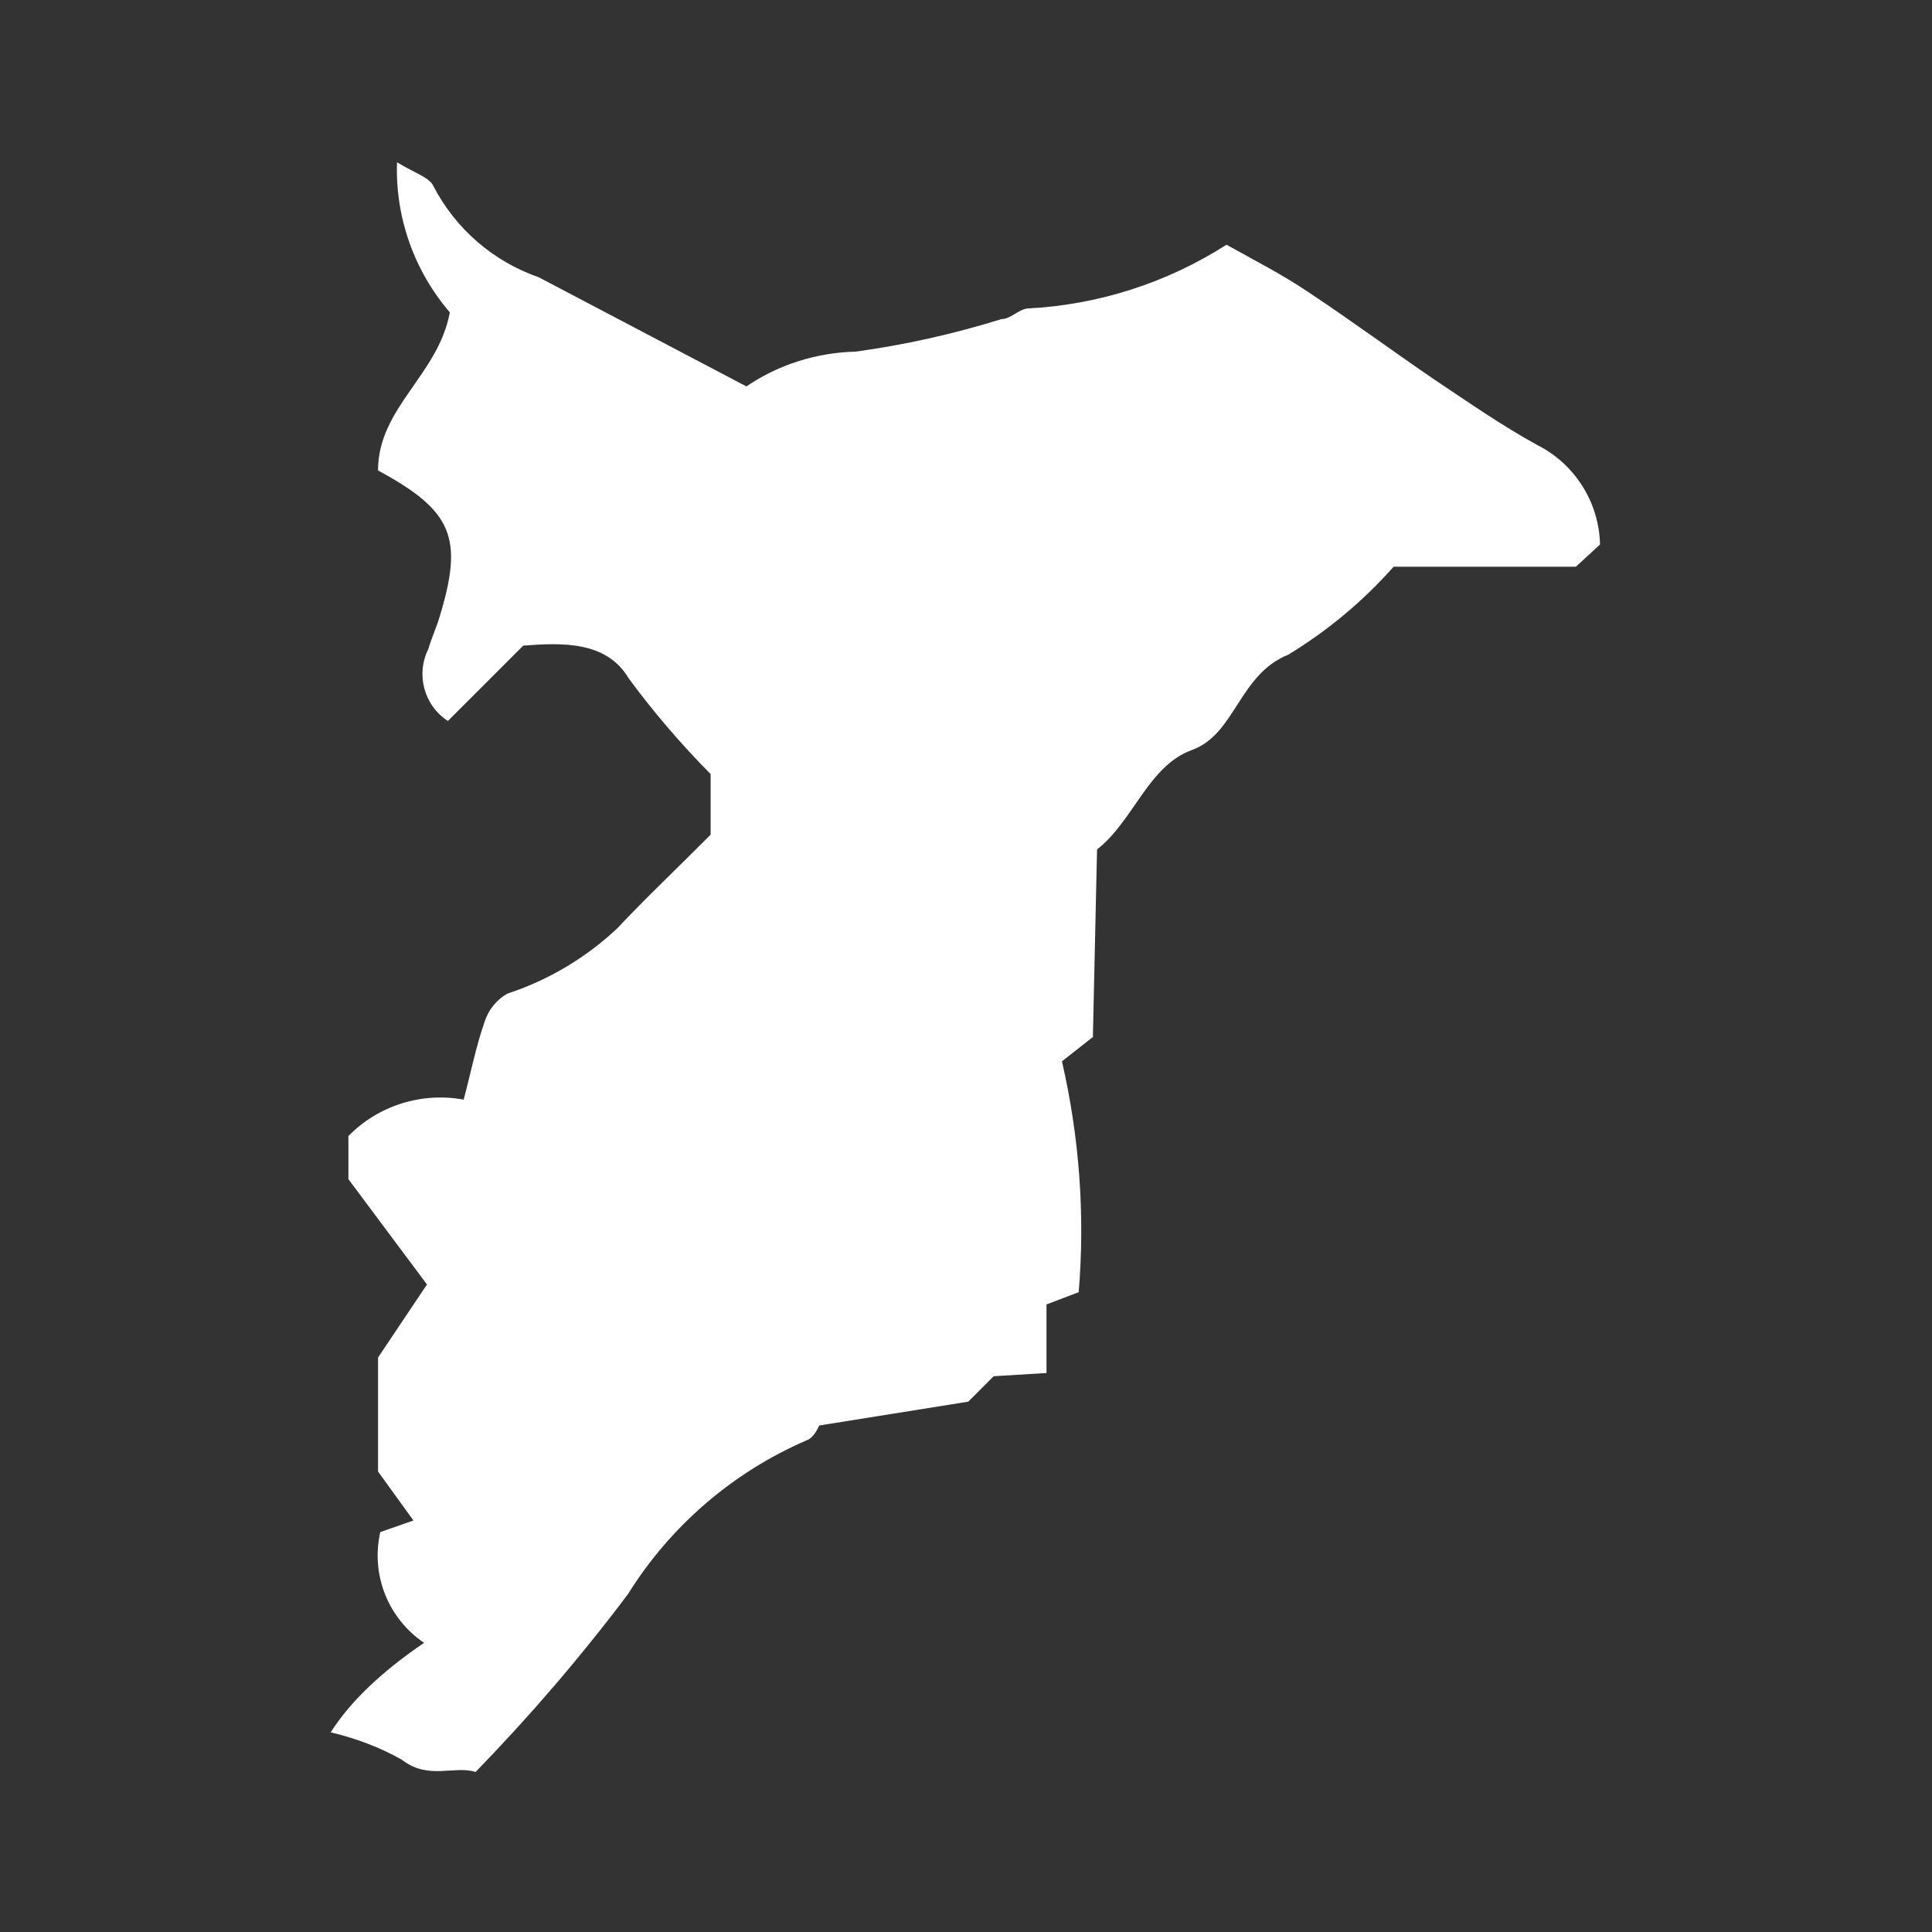
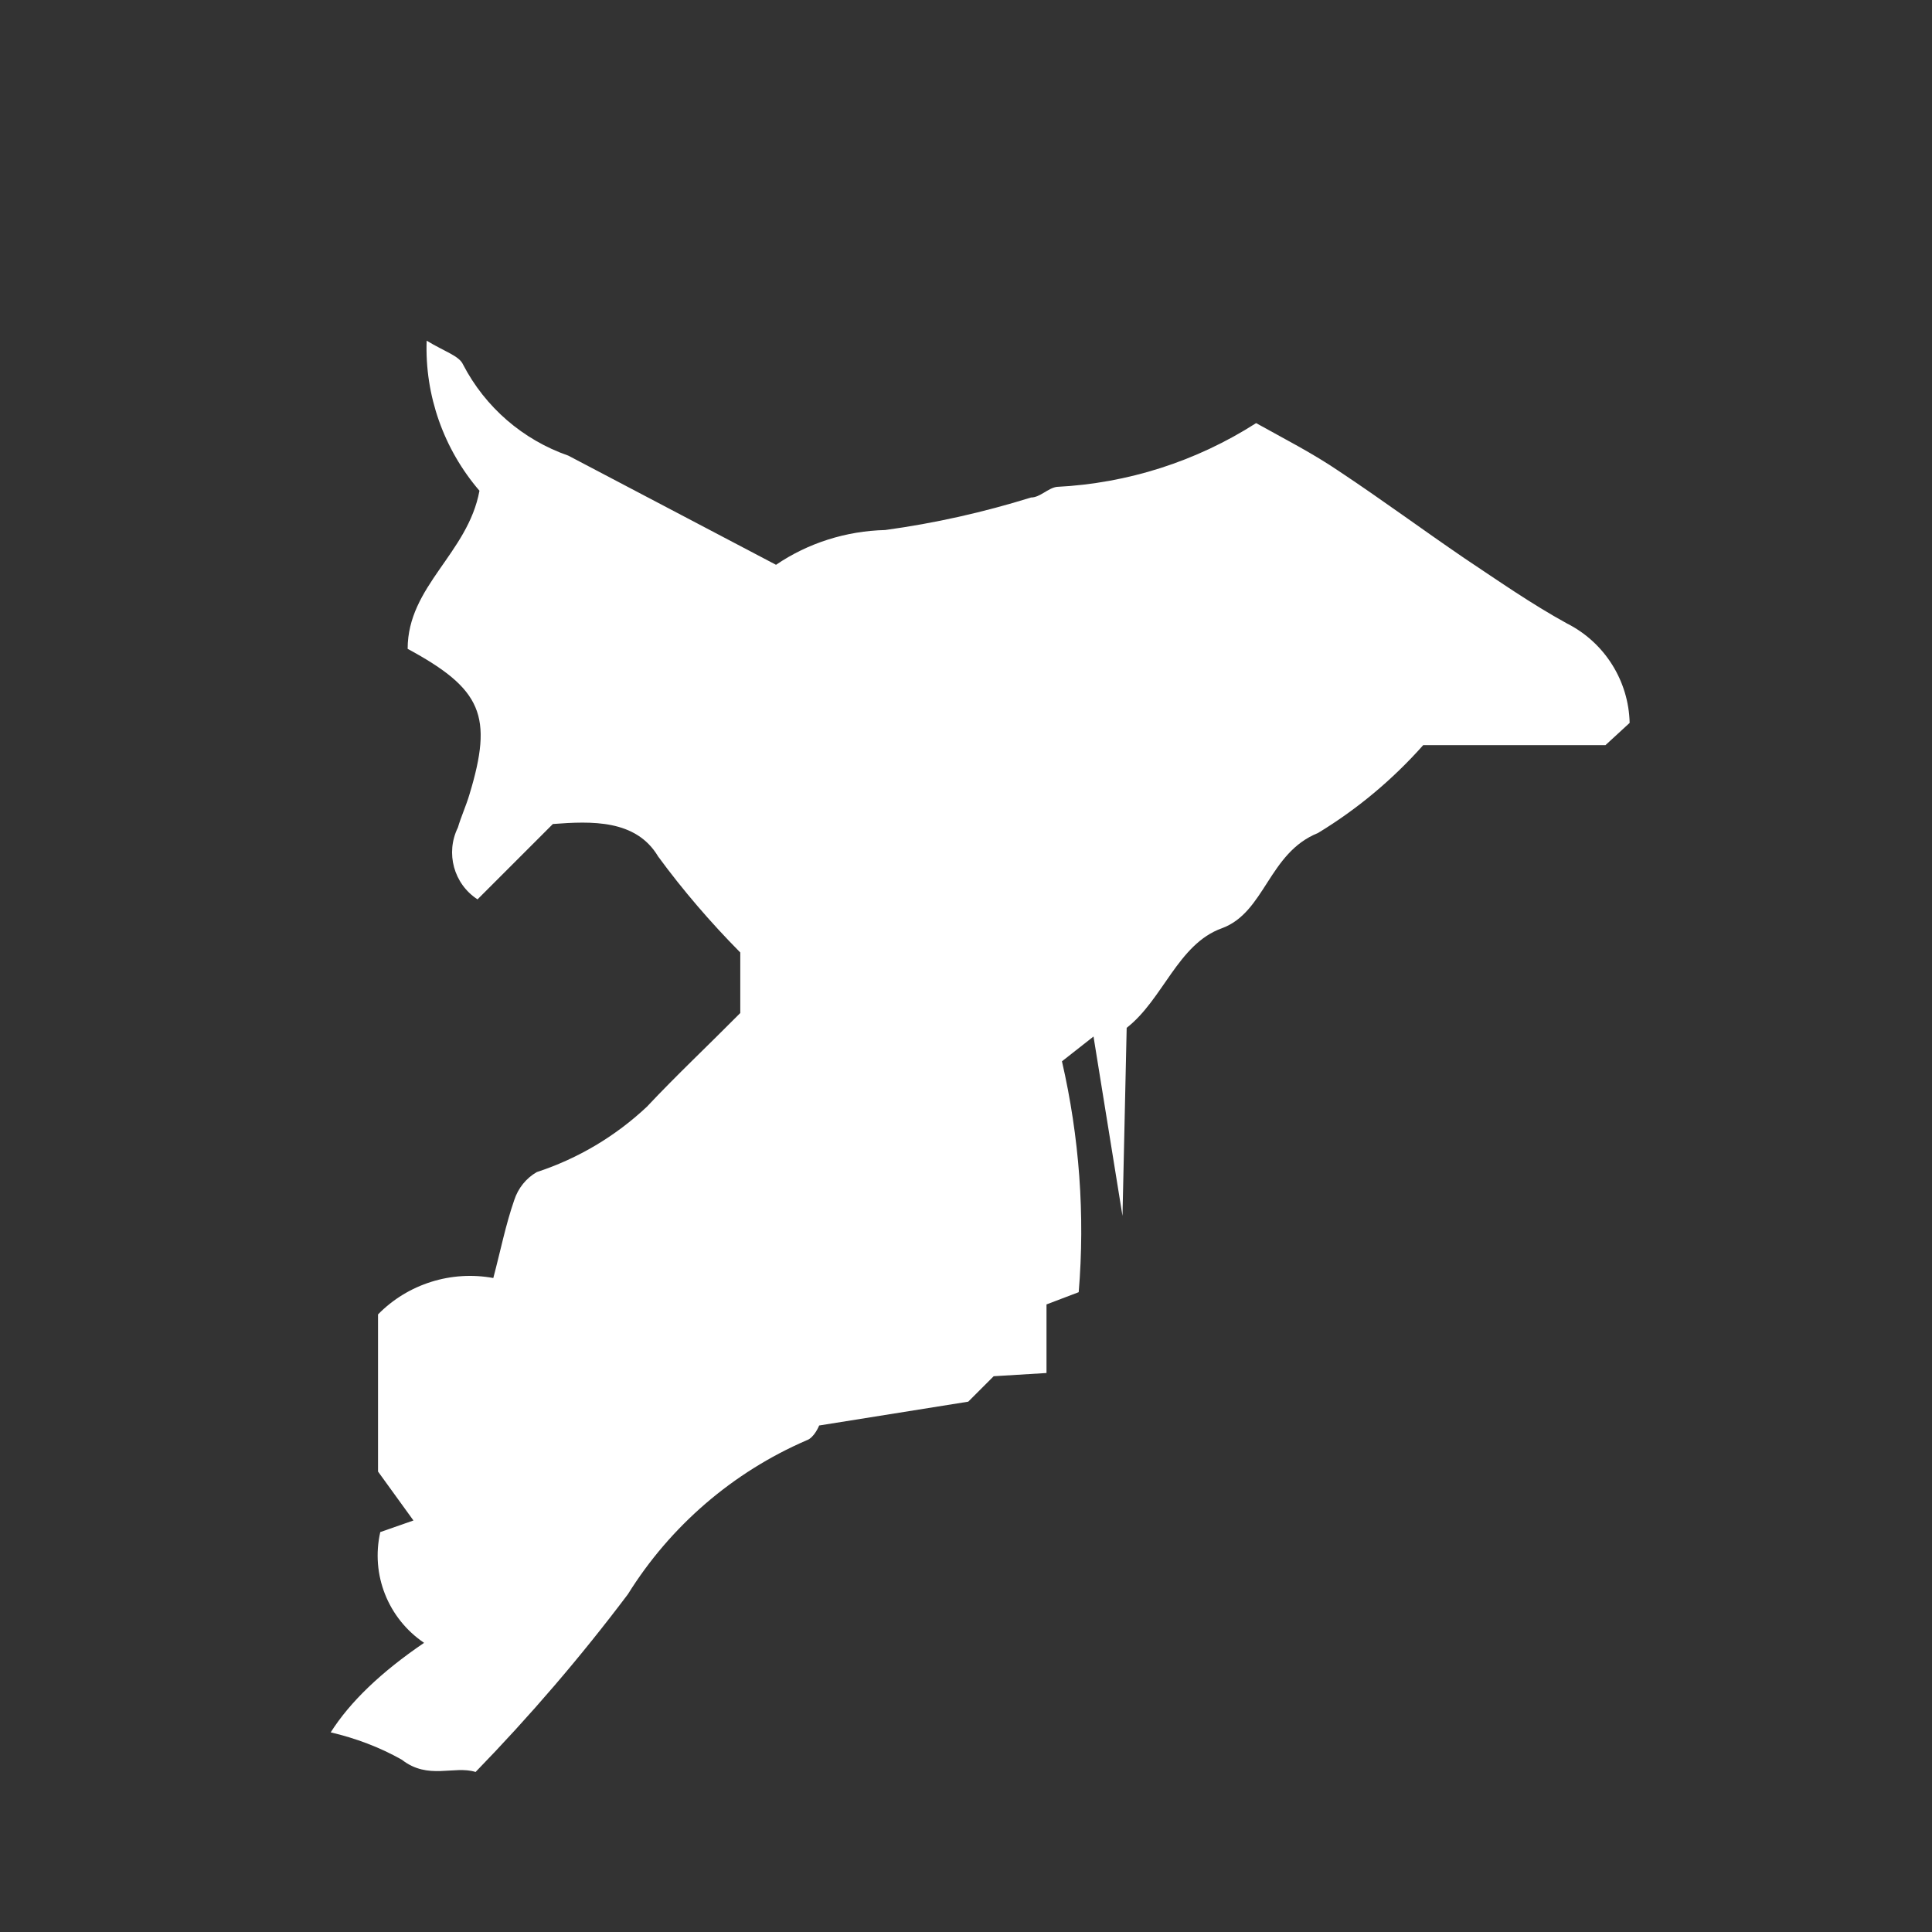
<svg xmlns="http://www.w3.org/2000/svg" id="_レイヤー_1" viewBox="0 0 60 60">
  <rect x="0" y="0" width="60" height="60" fill="#333333" stroke="none" />
  <defs>
    <style>.cls-1{fill:#fff;}</style>
  </defs>
-   <path id="_パス_2476" class="cls-1" d="M33.96,32.19l-.98,.77c.54,2.35,.72,4.77,.52,7.17l-1,.38v2.13l-1.64,.1-.79,.79-4.63,.74s-.15,.38-.39,.46c-2.29,.99-4.23,2.66-5.55,4.78-1.46,1.94-3.04,3.78-4.73,5.52-.67-.21-1.47,.26-2.29-.38-.69-.39-1.44-.67-2.21-.85q.9-1.42,2.9-2.78c-1.12-.76-1.66-2.12-1.36-3.44l1.03-.36-1.1-1.52v-3.54l1.52-2.27-2.44-3.27v-1.34c.93-.95,2.28-1.37,3.58-1.13,.23-.87,.38-1.64,.65-2.42,.12-.37,.37-.68,.7-.87,1.28-.42,2.44-1.11,3.42-2.03,.92-.98,1.9-1.9,2.9-2.91v-1.88c-.92-.93-1.78-1.93-2.55-2.98-.69-1.16-2.08-1.1-3.27-1.01l-2.34,2.34c-.74-.48-1-1.44-.61-2.23,.1-.34,.26-.69,.36-1.03,.74-2.44,.39-3.27-1.92-4.52,0-1.95,1.87-2.96,2.23-4.91-1.11-1.29-1.7-2.96-1.64-4.66,.56,.34,1.01,.47,1.13,.74,.69,1.33,1.86,2.34,3.27,2.83l6.45,3.39c1-.68,2.18-1.05,3.39-1.08,1.54-.21,3.05-.55,4.53-1.01,.28,0,.52-.29,.8-.33,2.2-.11,4.33-.79,6.19-1.98,.84,.47,1.75,.93,2.6,1.51,1.31,.87,2.57,1.8,3.86,2.68,1.05,.7,2.08,1.42,3.19,2.03,1.17,.59,1.92,1.78,1.95,3.09l-.75,.69h-5.66c-.95,1.07-2.05,1.99-3.27,2.73-1.54,.62-1.64,2.47-2.99,2.96-1.36,.49-1.82,2.21-2.95,3.09l-.13,5.84Z" />
+   <path id="_パス_2476" class="cls-1" d="M33.96,32.19l-.98,.77c.54,2.35,.72,4.77,.52,7.17l-1,.38v2.13l-1.64,.1-.79,.79-4.63,.74s-.15,.38-.39,.46c-2.29,.99-4.23,2.66-5.55,4.78-1.46,1.94-3.04,3.78-4.73,5.52-.67-.21-1.47,.26-2.29-.38-.69-.39-1.44-.67-2.21-.85q.9-1.42,2.9-2.78c-1.12-.76-1.66-2.12-1.36-3.44l1.03-.36-1.1-1.52v-3.54v-1.34c.93-.95,2.28-1.37,3.58-1.13,.23-.87,.38-1.64,.65-2.42,.12-.37,.37-.68,.7-.87,1.28-.42,2.44-1.11,3.42-2.03,.92-.98,1.9-1.9,2.9-2.91v-1.88c-.92-.93-1.78-1.93-2.55-2.98-.69-1.16-2.08-1.1-3.27-1.01l-2.34,2.34c-.74-.48-1-1.44-.61-2.23,.1-.34,.26-.69,.36-1.03,.74-2.44,.39-3.27-1.92-4.52,0-1.95,1.87-2.96,2.23-4.91-1.11-1.29-1.7-2.96-1.64-4.66,.56,.34,1.01,.47,1.13,.74,.69,1.33,1.86,2.34,3.27,2.83l6.45,3.39c1-.68,2.18-1.05,3.39-1.08,1.54-.21,3.05-.55,4.53-1.01,.28,0,.52-.29,.8-.33,2.2-.11,4.33-.79,6.19-1.98,.84,.47,1.75,.93,2.6,1.51,1.31,.87,2.57,1.8,3.86,2.68,1.05,.7,2.08,1.42,3.19,2.03,1.17,.59,1.92,1.78,1.95,3.09l-.75,.69h-5.66c-.95,1.07-2.05,1.99-3.27,2.73-1.54,.62-1.64,2.47-2.99,2.96-1.36,.49-1.82,2.21-2.95,3.09l-.13,5.84Z" />
</svg>